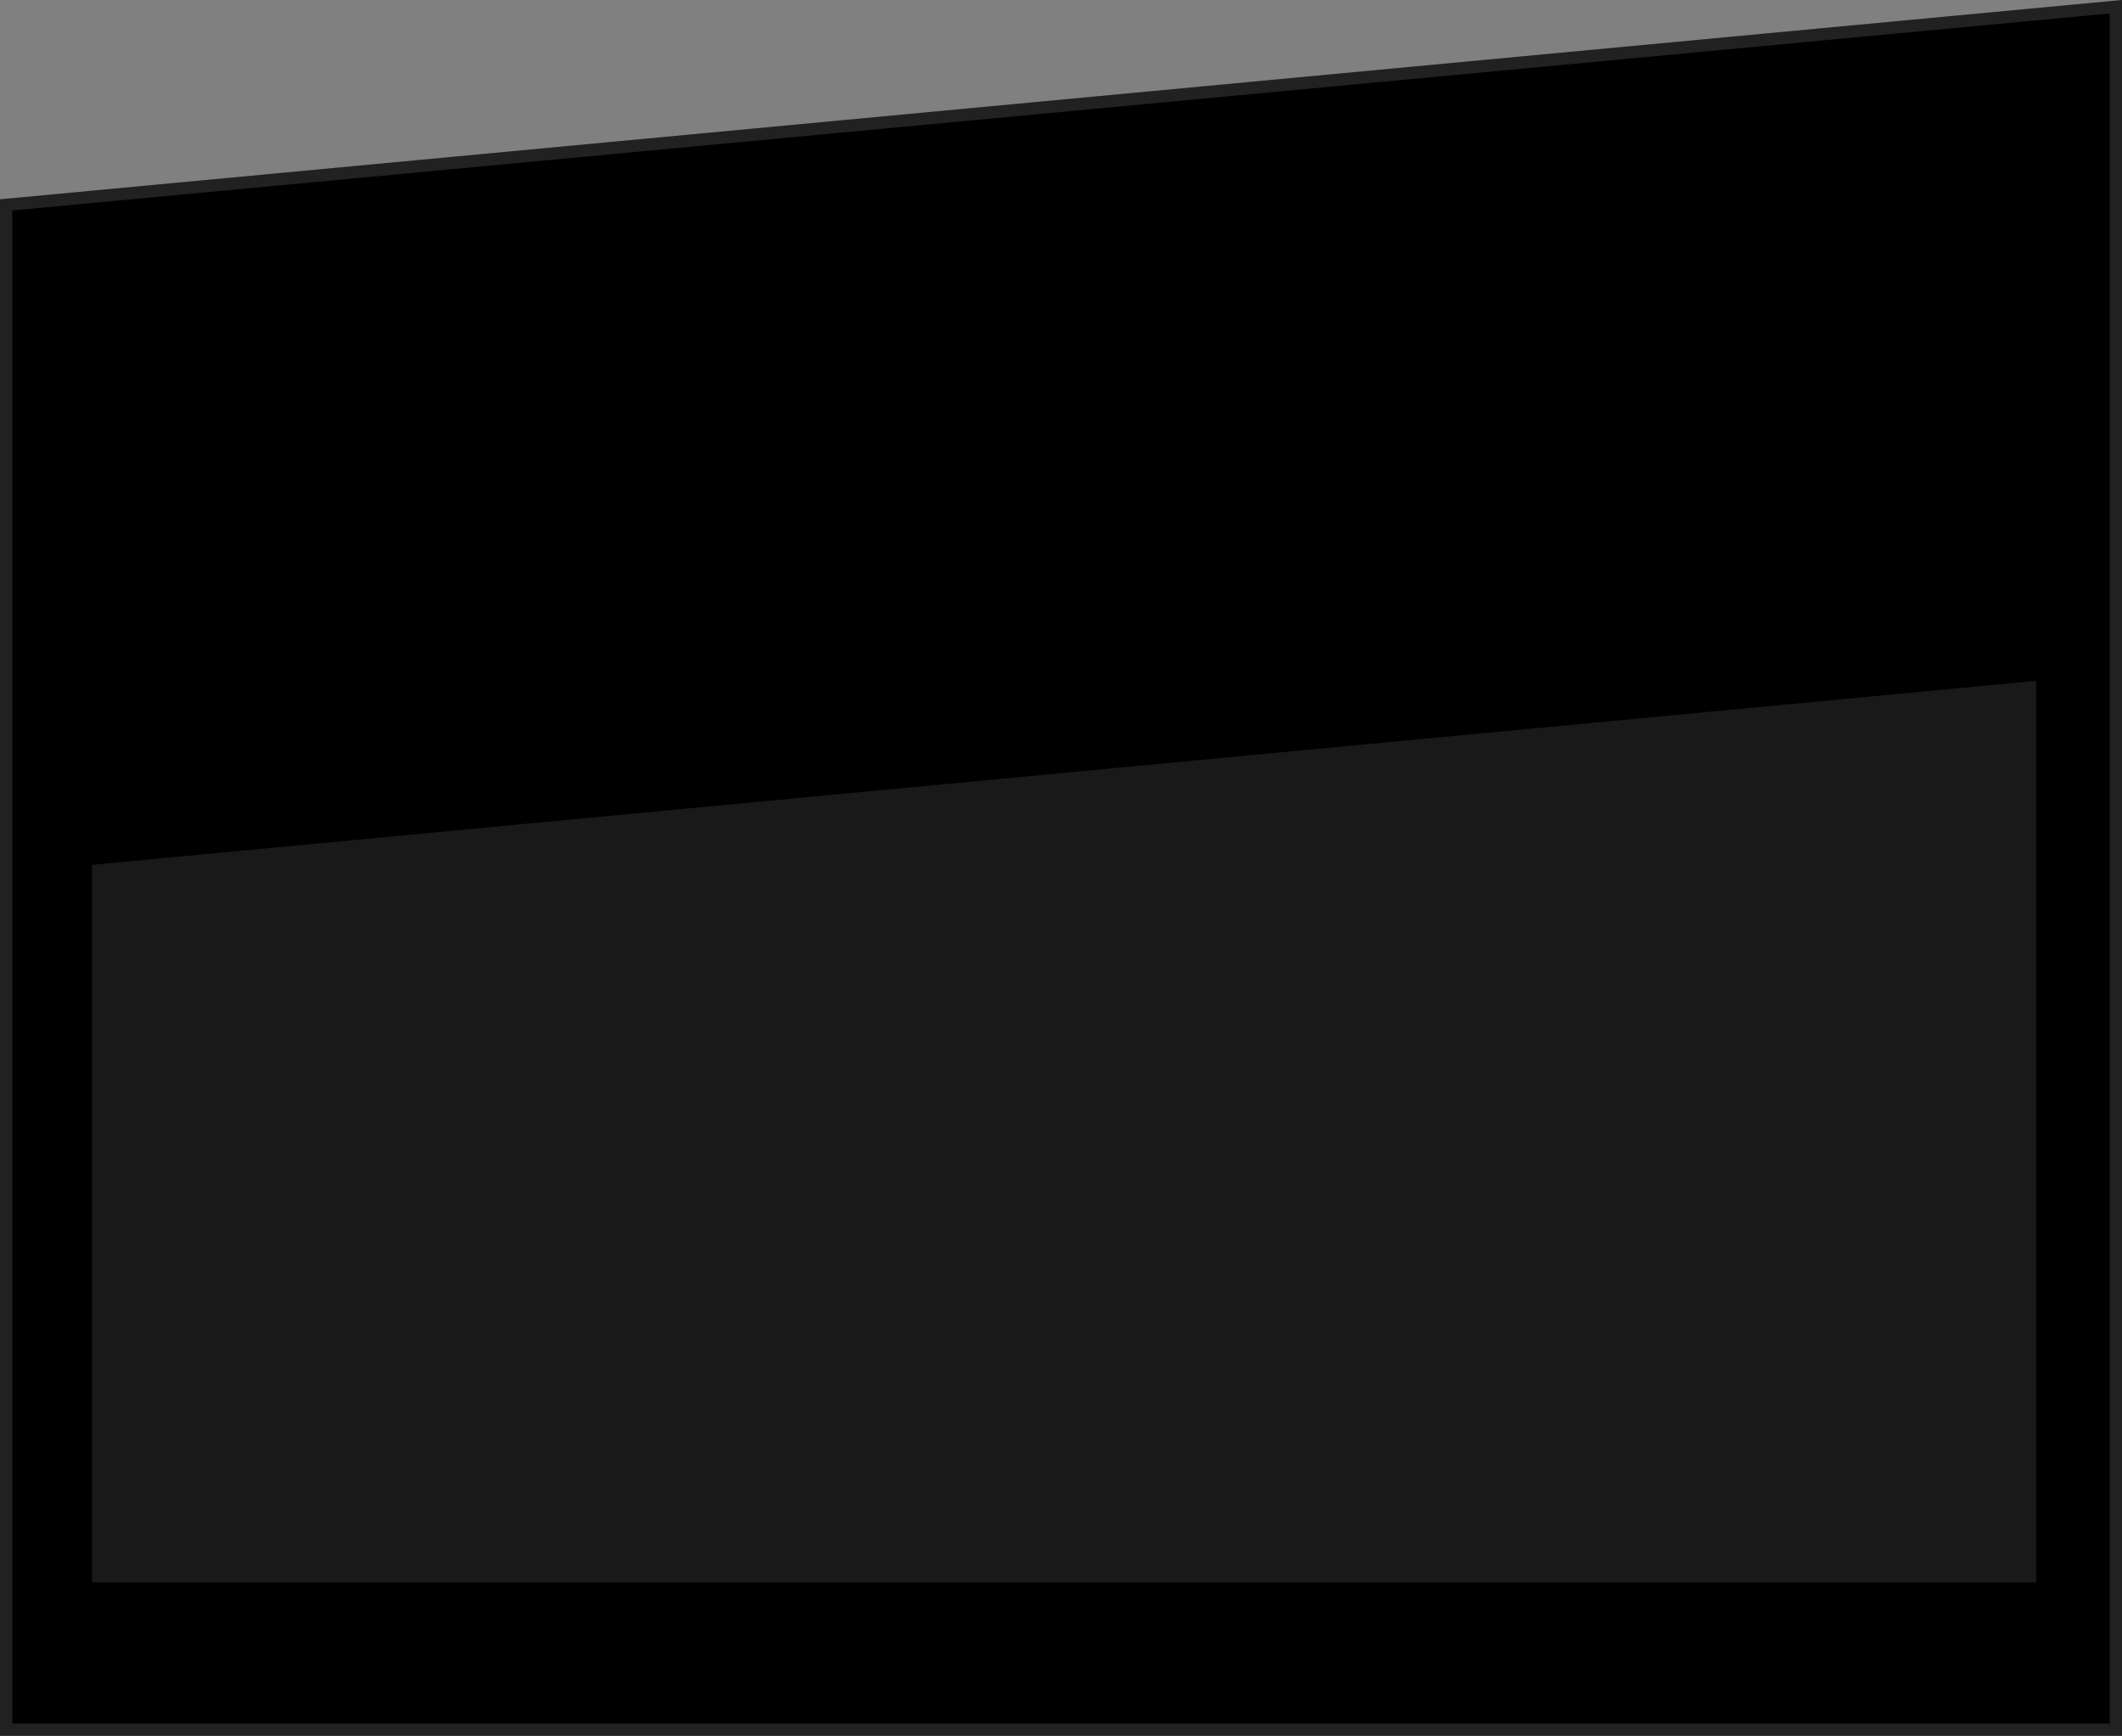
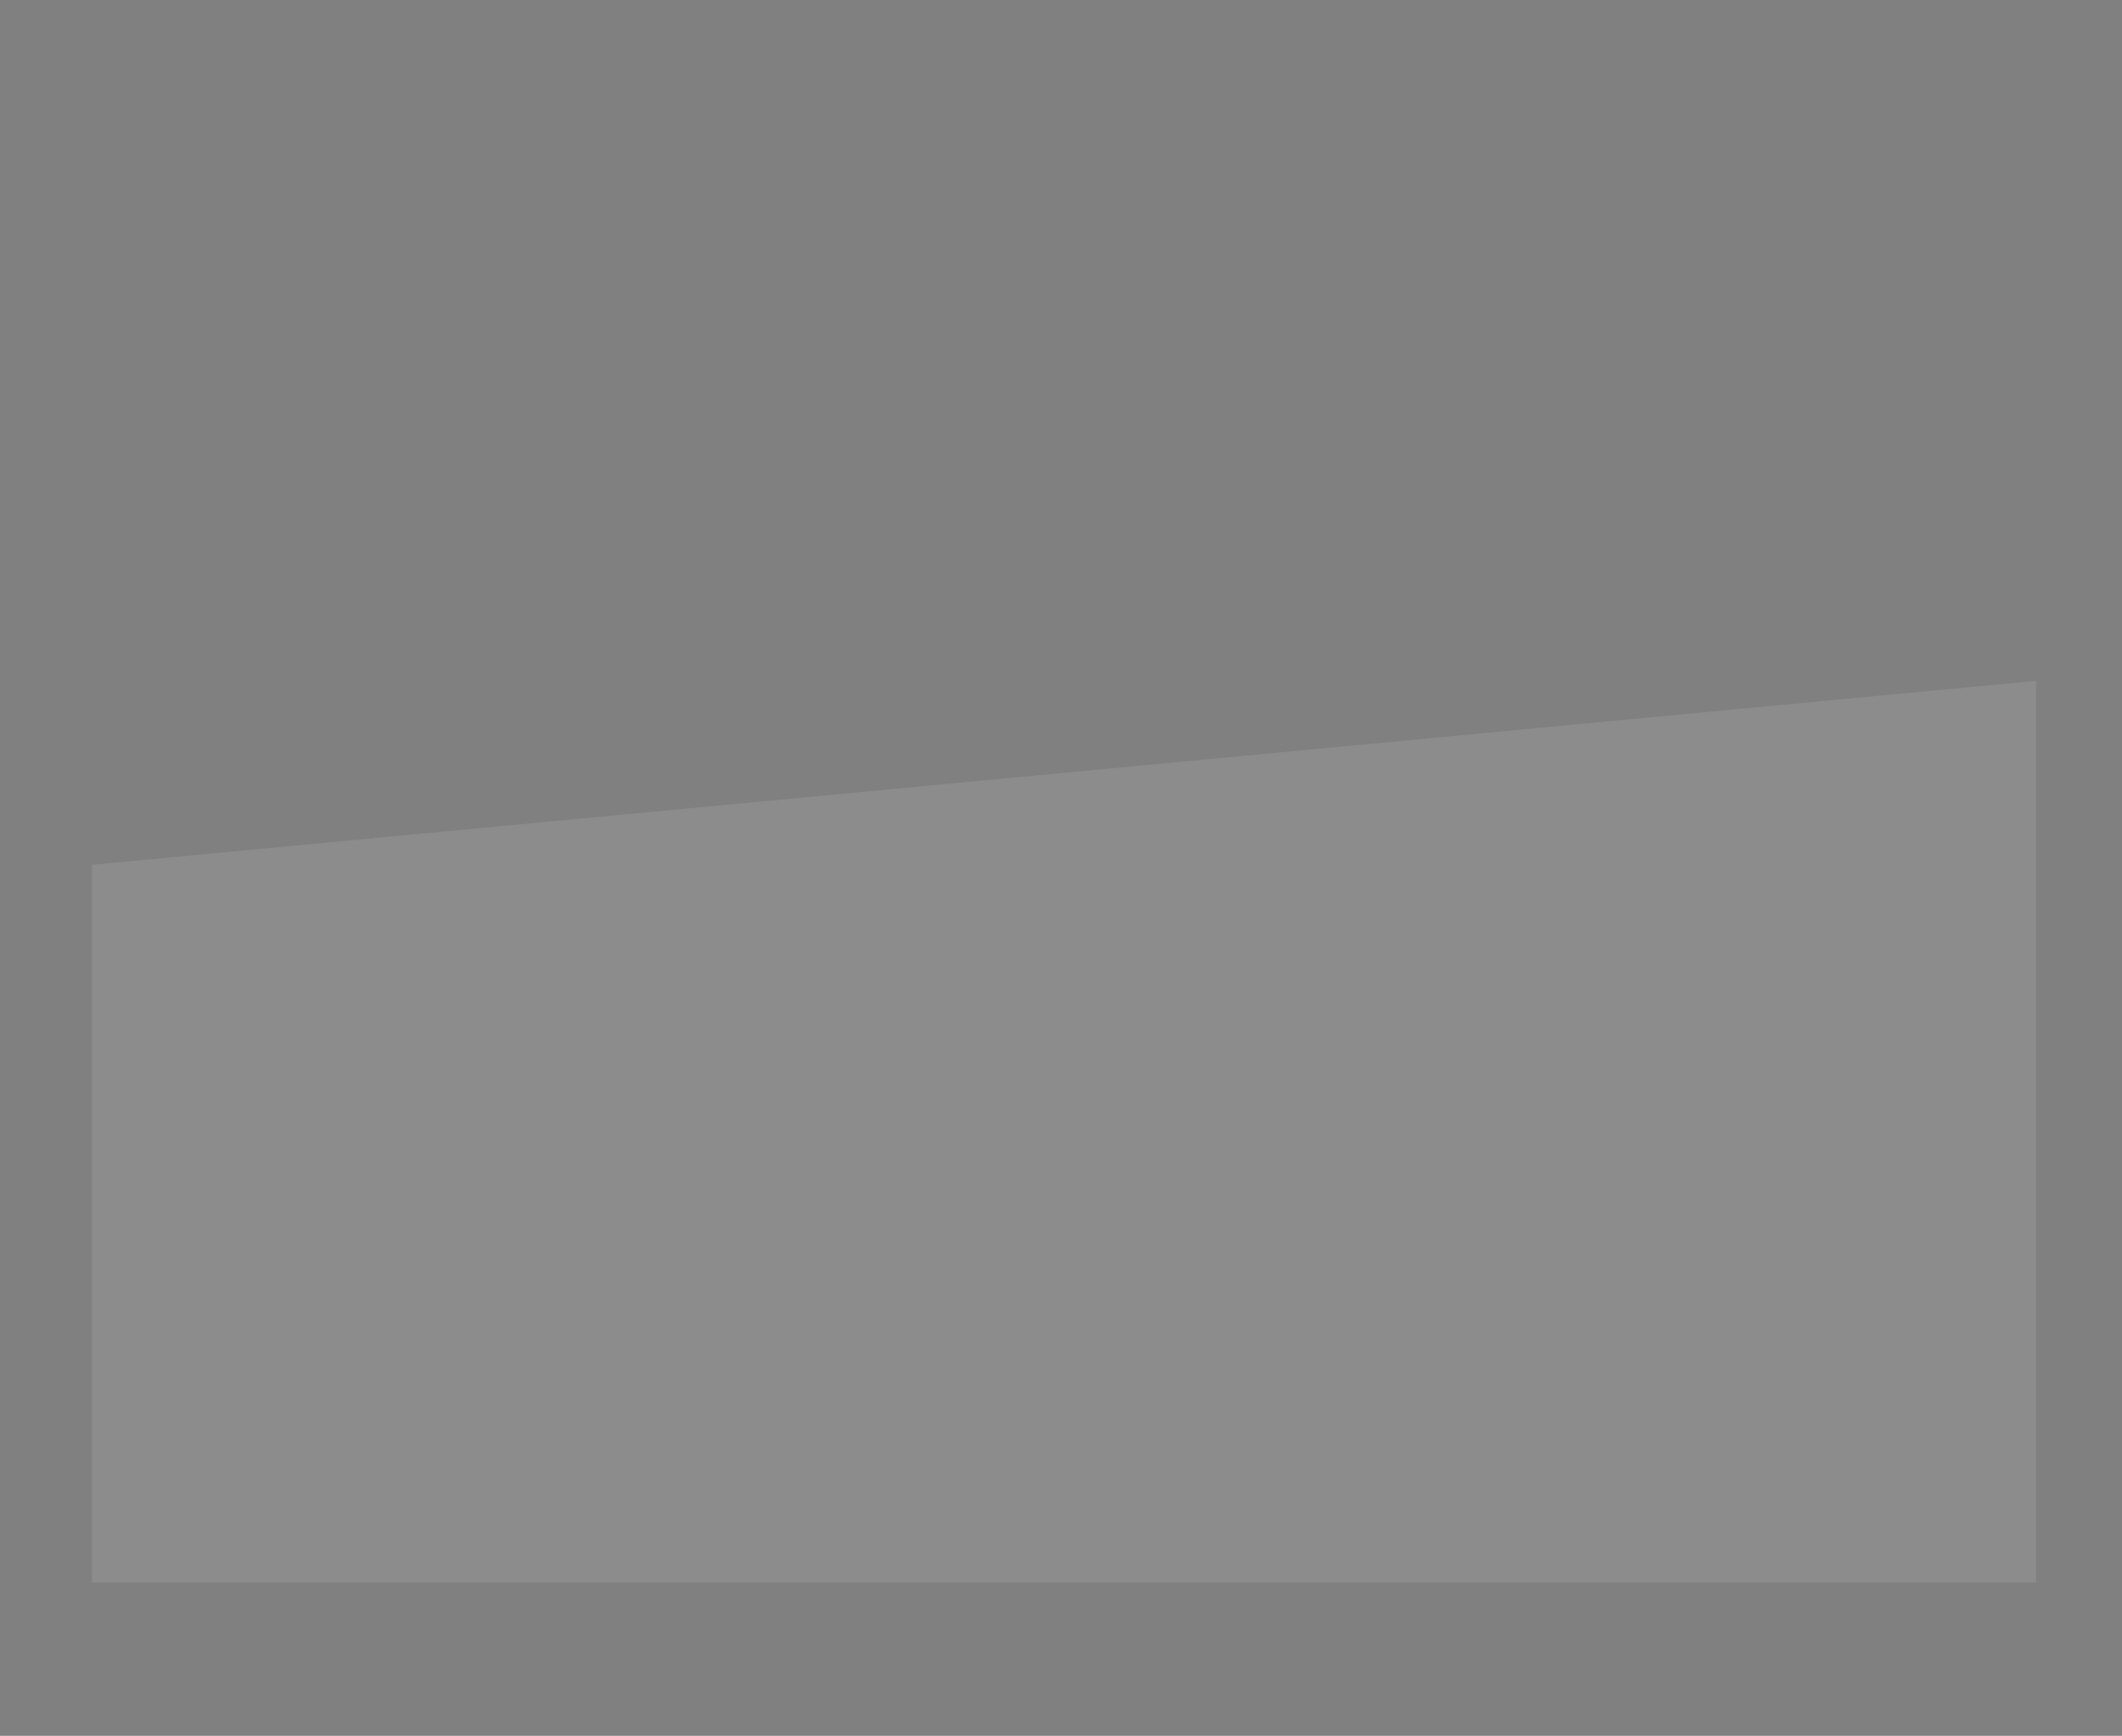
<svg xmlns="http://www.w3.org/2000/svg" width="346" height="283" viewBox="0 0 346 283" fill="none">
  <rect x="0" y="0" width="346" height="283" fill="#808080" stroke="none" />
-   <path d="M0 32.495L346 0V283H0V32.495Z" fill="black" />
-   <path d="M1 282V33.405L345 1.098V282H1Z" stroke="white" stroke-opacity="0.13" stroke-width="2" />
  <path opacity="0.1" d="M15 141L332 111V258H15V141Z" fill="white" />
</svg>